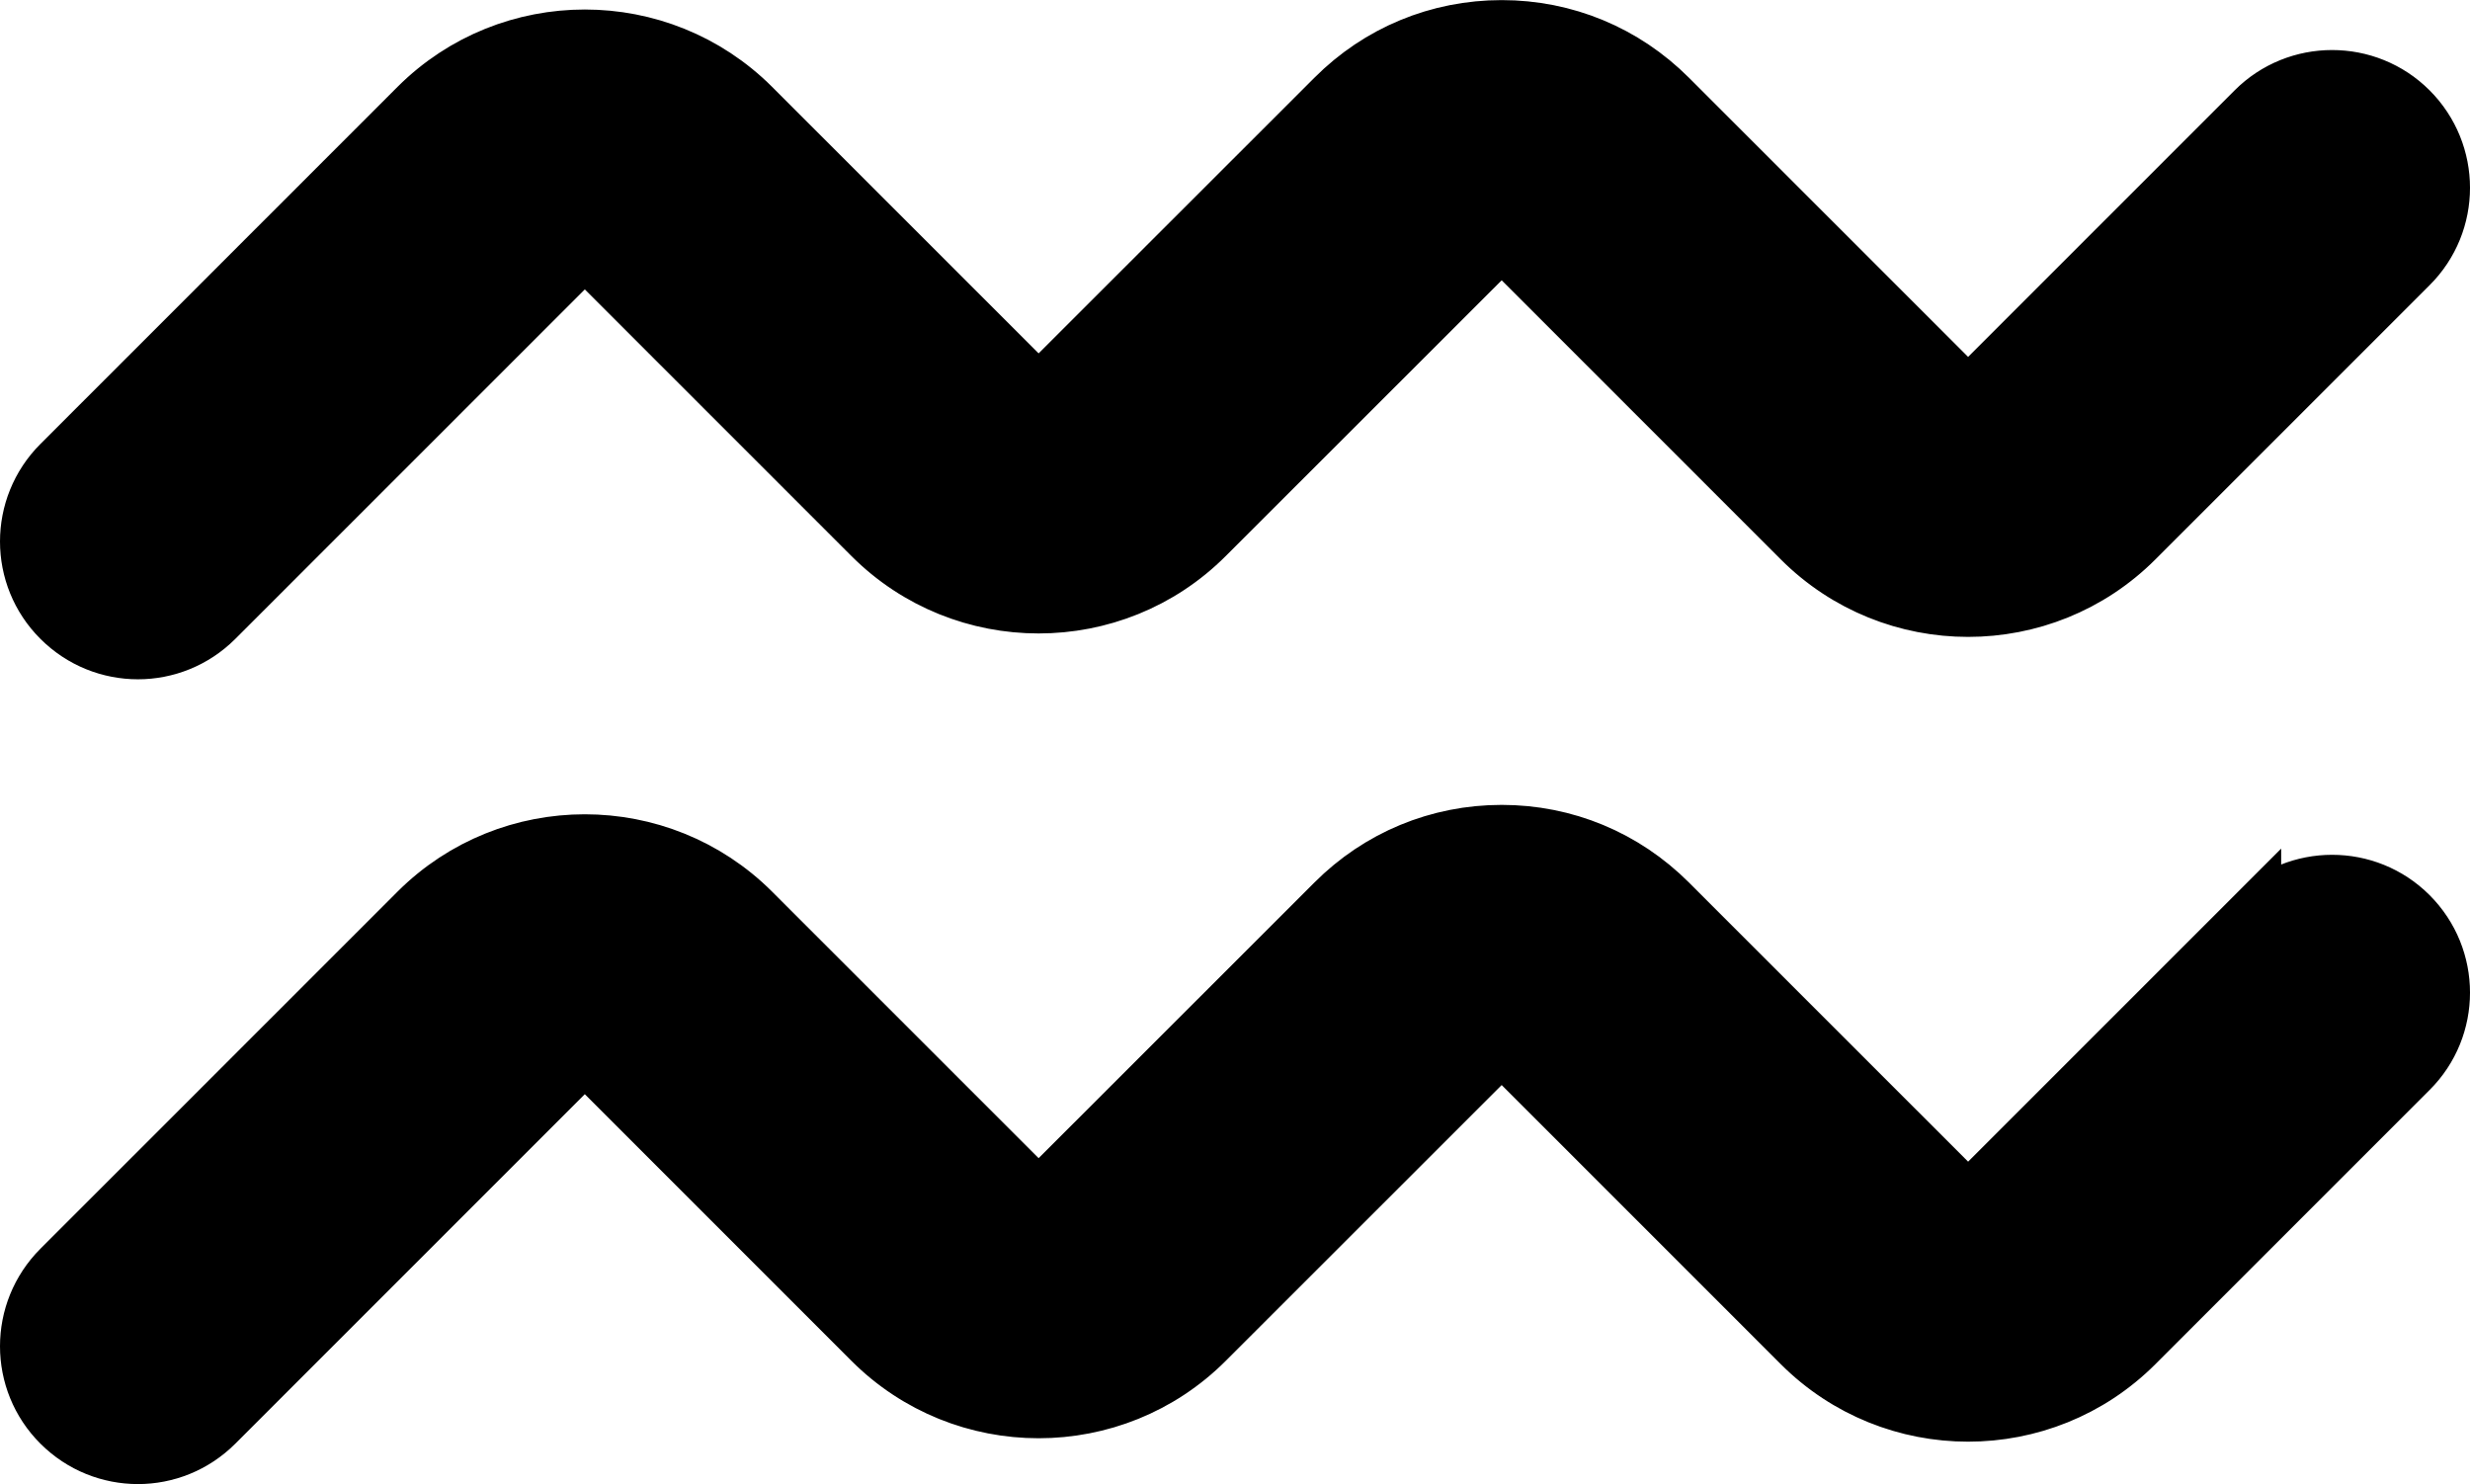
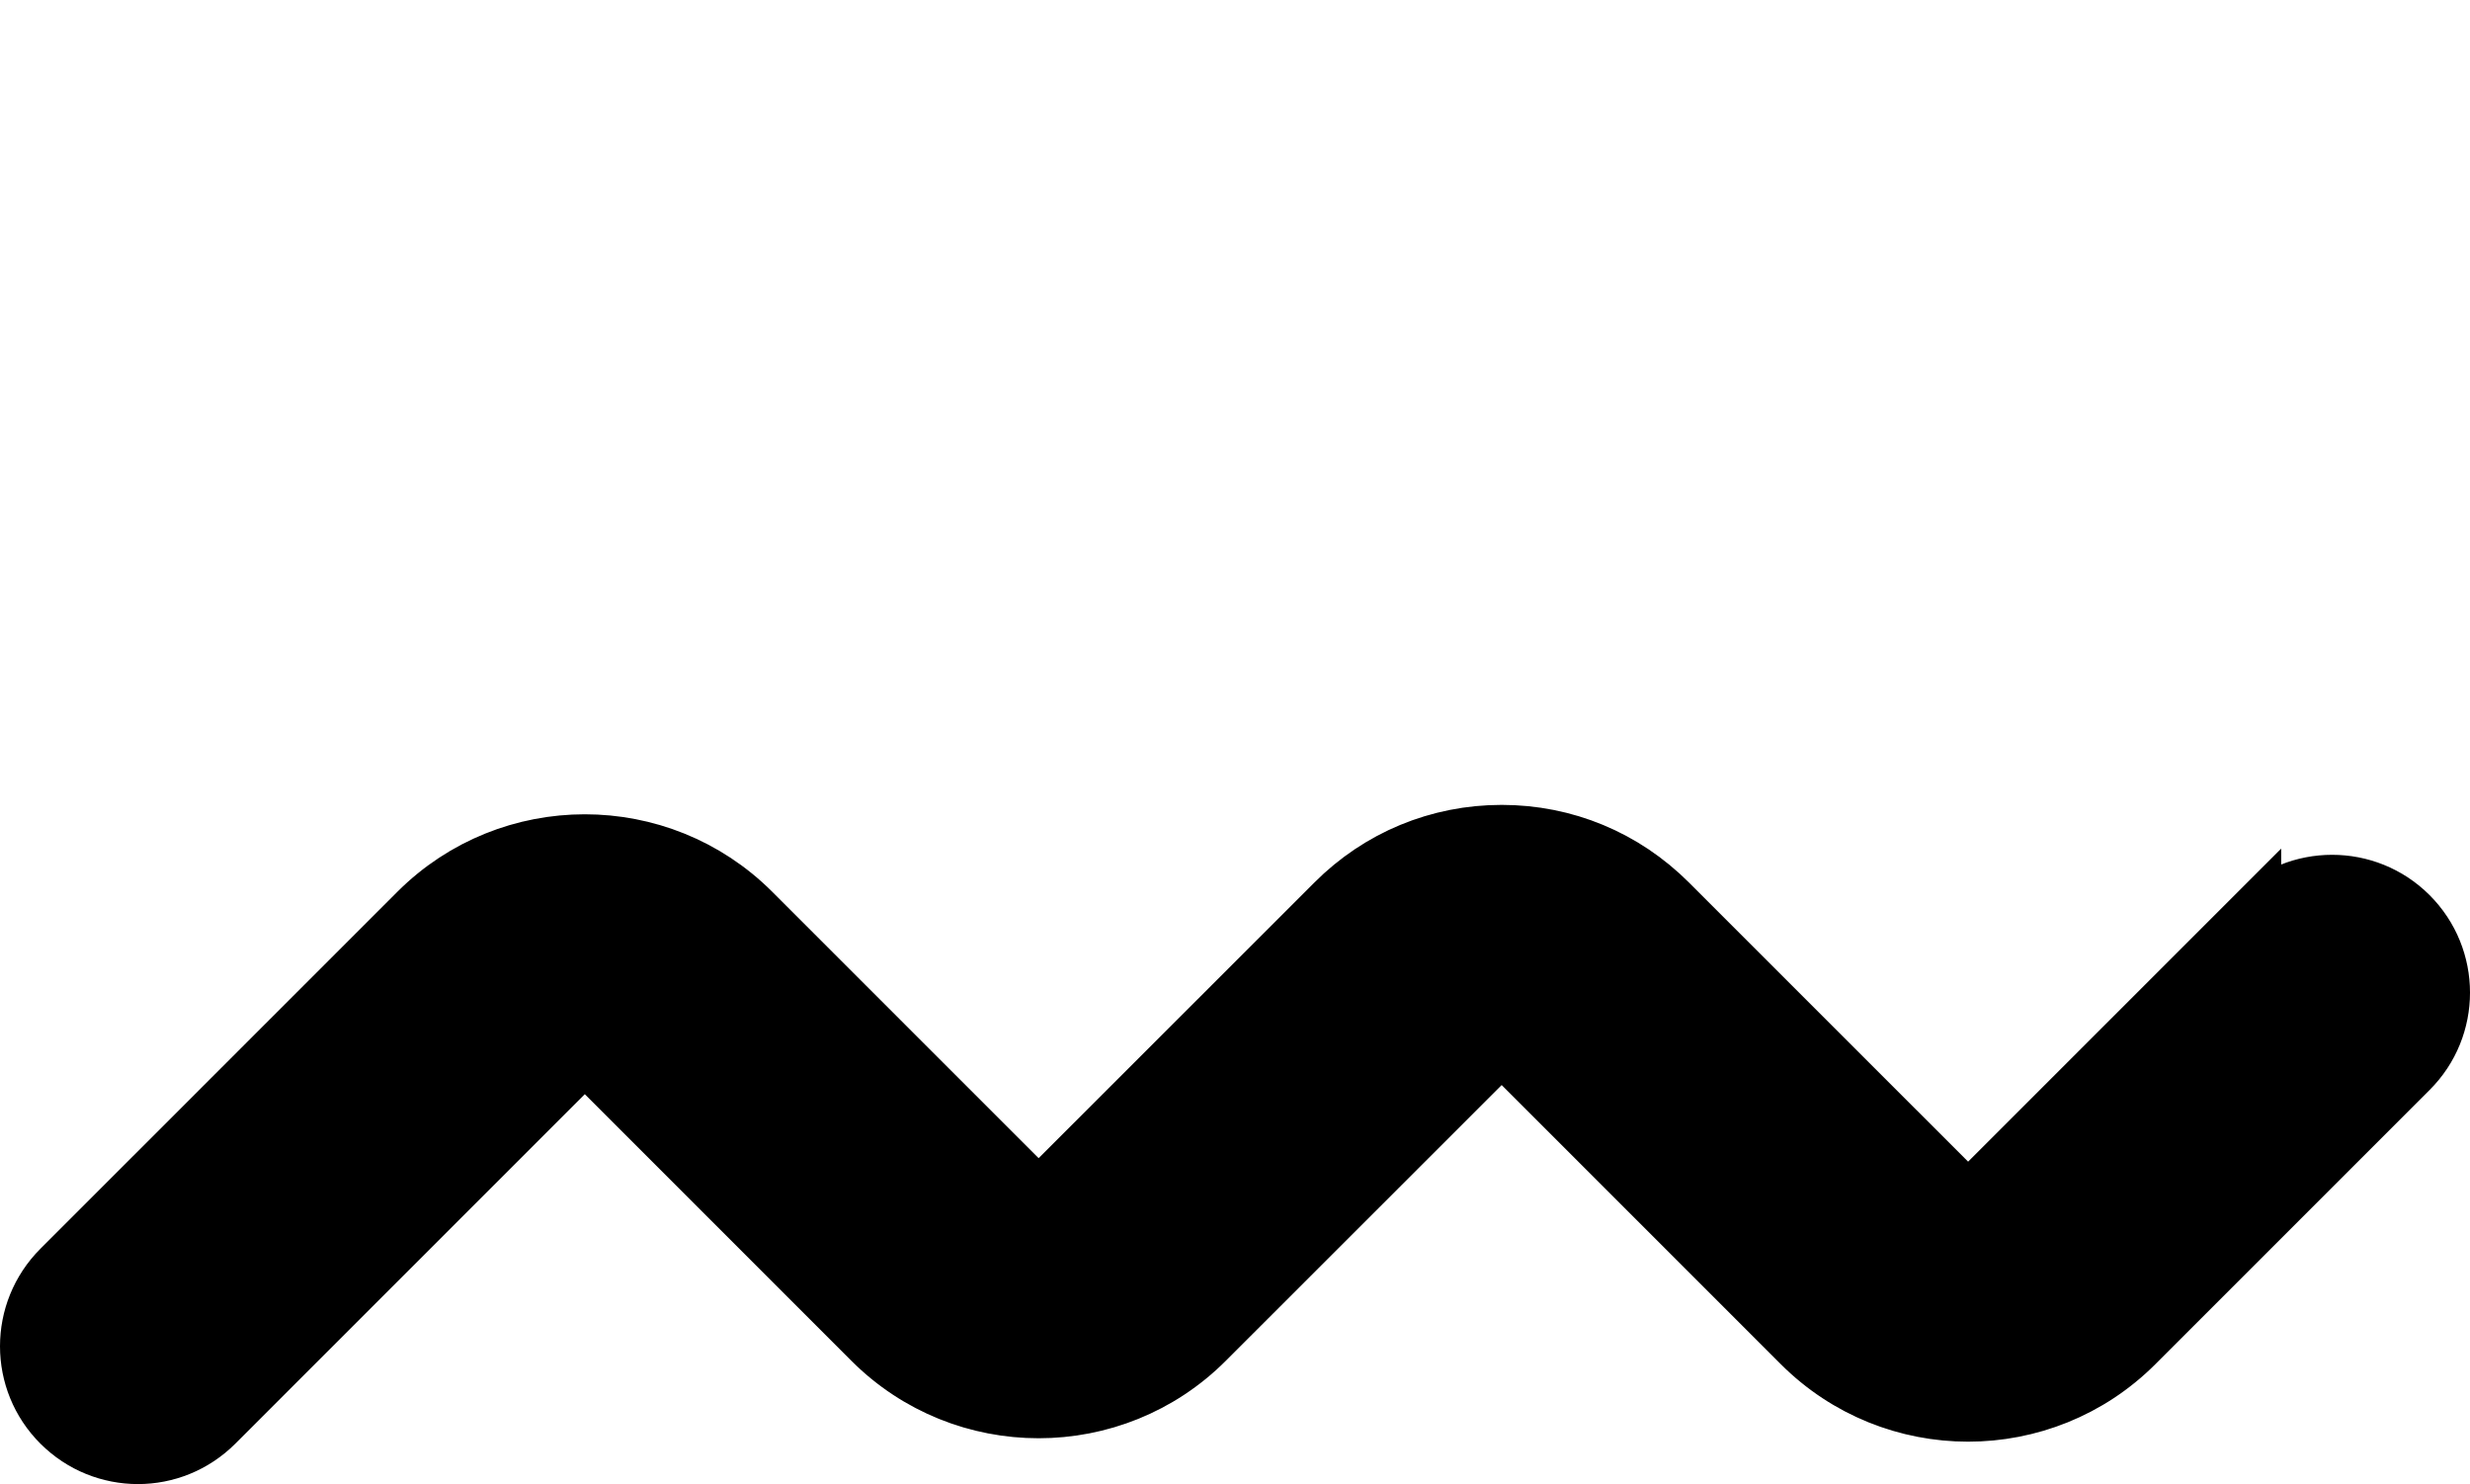
<svg xmlns="http://www.w3.org/2000/svg" xml:space="preserve" width="1145px" height="688px" version="1.1" style="shape-rendering:geometricPrecision; text-rendering:geometricPrecision; image-rendering:optimizeQuality; fill-rule:evenodd; clip-rule:evenodd" viewBox="0 0 1138.95 684.27">
  <defs>
    <style type="text/css">
   
    .str0 {stroke:black;stroke-width:25.12;stroke-miterlimit:10}
    .str1 {stroke:black;stroke-width:25.12;stroke-miterlimit:10}
    .fil0 {fill:black}
   
  </style>
  </defs>
  <g id="Layer_x0020_1">
    <g id="_1964106399760">
-       <path class="fil0 str0" d="M1039.32 50.48l-126.42 126.42c-2.93,3 -7.76,3 -10.76,0l-132.2 -132.2c-20.74,-20.74 -48.2,-32.14 -77.49,-32.14 -29.29,0 -56.84,11.4 -77.5,32.14l-130.69 130.61c-2.92,3.01 -7.76,3.01 -10.68,0l-126.42 -126.41c-42.74,-42.67 -112.25,-42.67 -154.99,0l-164.65 164.65c-19.95,19.94 -19.95,52.24 0,72.11 9.97,9.97 23.03,14.96 36.1,14.96 12.98,0 26.04,-4.99 36.01,-14.96l164.65 -164.65c3.64,-3.64 7.05,-3.64 10.76,0l126.41 126.41c42.68,42.75 112.26,42.75 154.92,0l130.69 -130.6c2.94,-3.01 7.76,-3.01 10.77,0l132.19 132.19c42.75,42.75 112.25,42.75 154.99,0l126.42 -126.42c19.95,-19.86 19.95,-52.16 0,-72.11 -19.87,-19.86 -52.25,-19.86 -72.11,0z" />
      <path class="fil0 str1" d="M1039.32 421.57l-126.42 126.41c-2.93,3.01 -7.76,3.01 -10.76,0l-132.2 -132.19c-20.74,-20.74 -48.2,-32.14 -77.49,-32.14 -29.29,0 -56.84,11.4 -77.5,32.14l-130.69 130.62c-2.92,2.99 -7.76,2.99 -10.68,0l-126.42 -126.42c-42.74,-42.67 -112.25,-42.67 -154.99,0l-164.65 164.64c-19.95,19.95 -19.95,52.25 0,72.12 9.97,9.97 23.03,14.96 36.1,14.96 12.98,0 26.04,-4.99 36.01,-14.96l164.65 -164.65c3.64,-3.65 7.05,-3.65 10.76,0l126.41 126.42c42.68,42.74 112.26,42.74 154.92,0l130.69 -130.62c2.94,-3.01 7.76,-3.01 10.77,0l132.19 132.19c42.75,42.75 112.25,42.75 154.99,0l126.42 -126.41c19.95,-19.87 19.95,-52.17 0,-72.11 -19.87,-19.87 -52.25,-19.87 -72.11,0z" />
    </g>
  </g>
</svg>